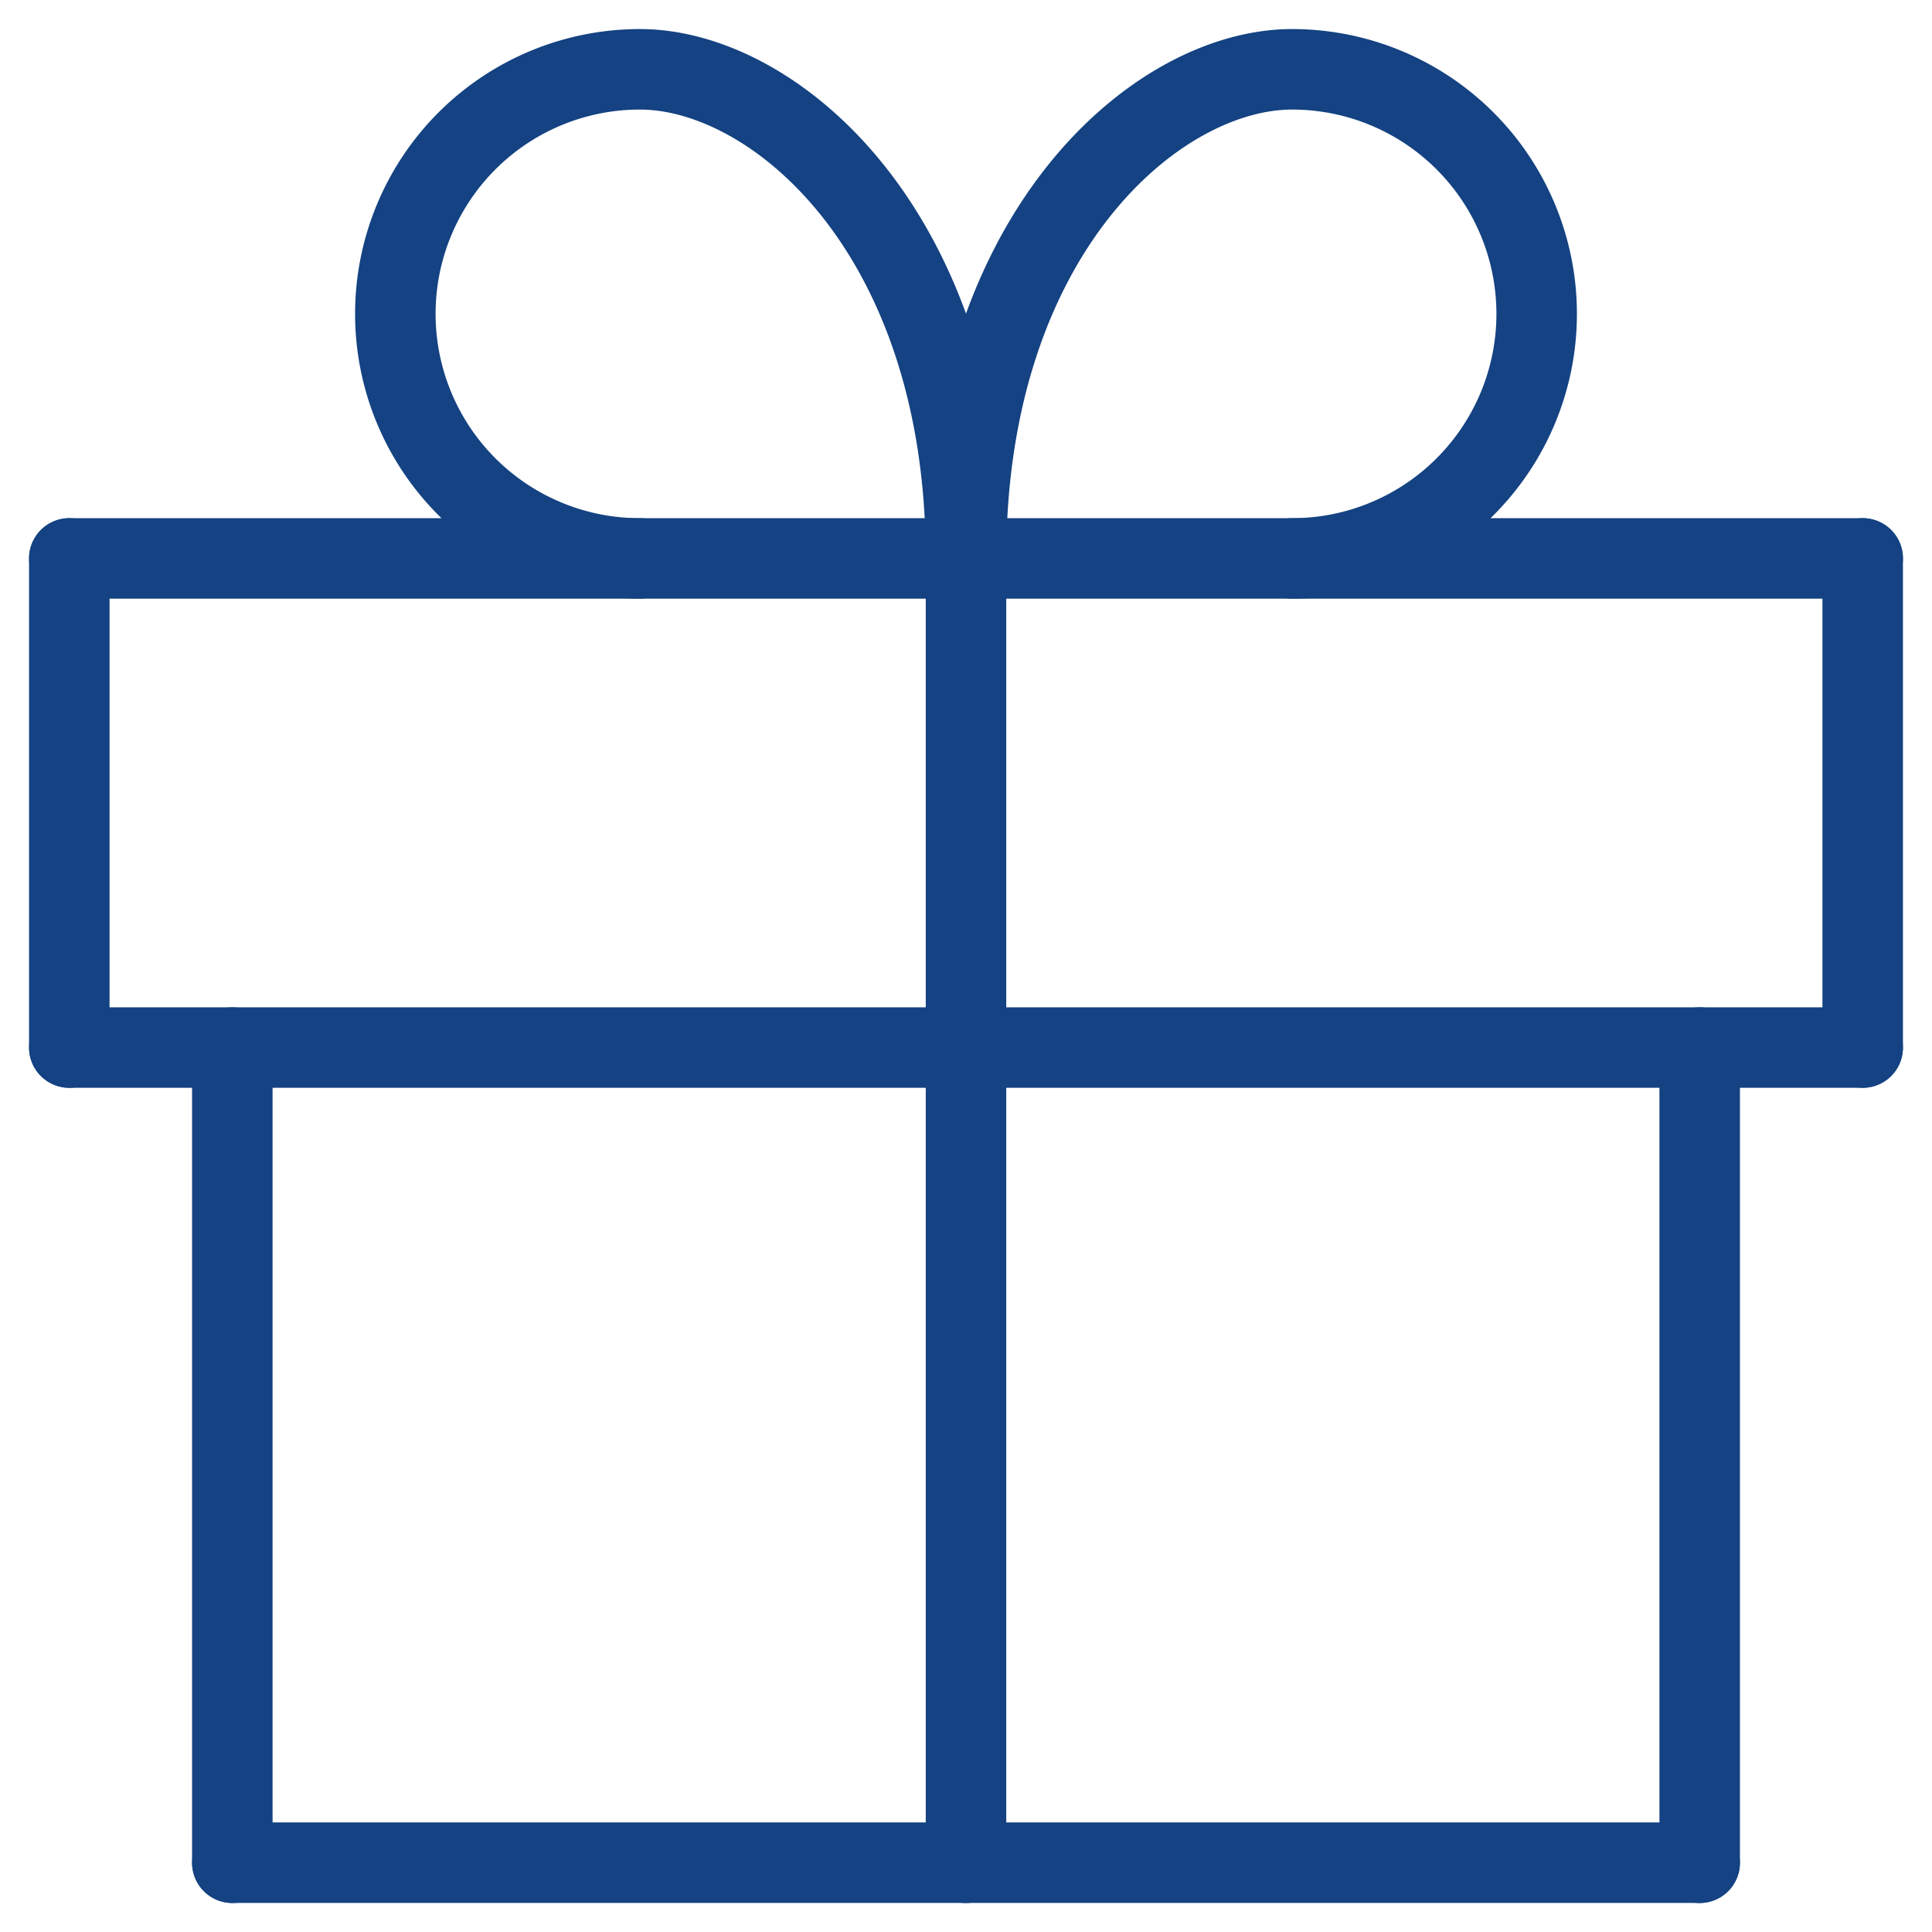
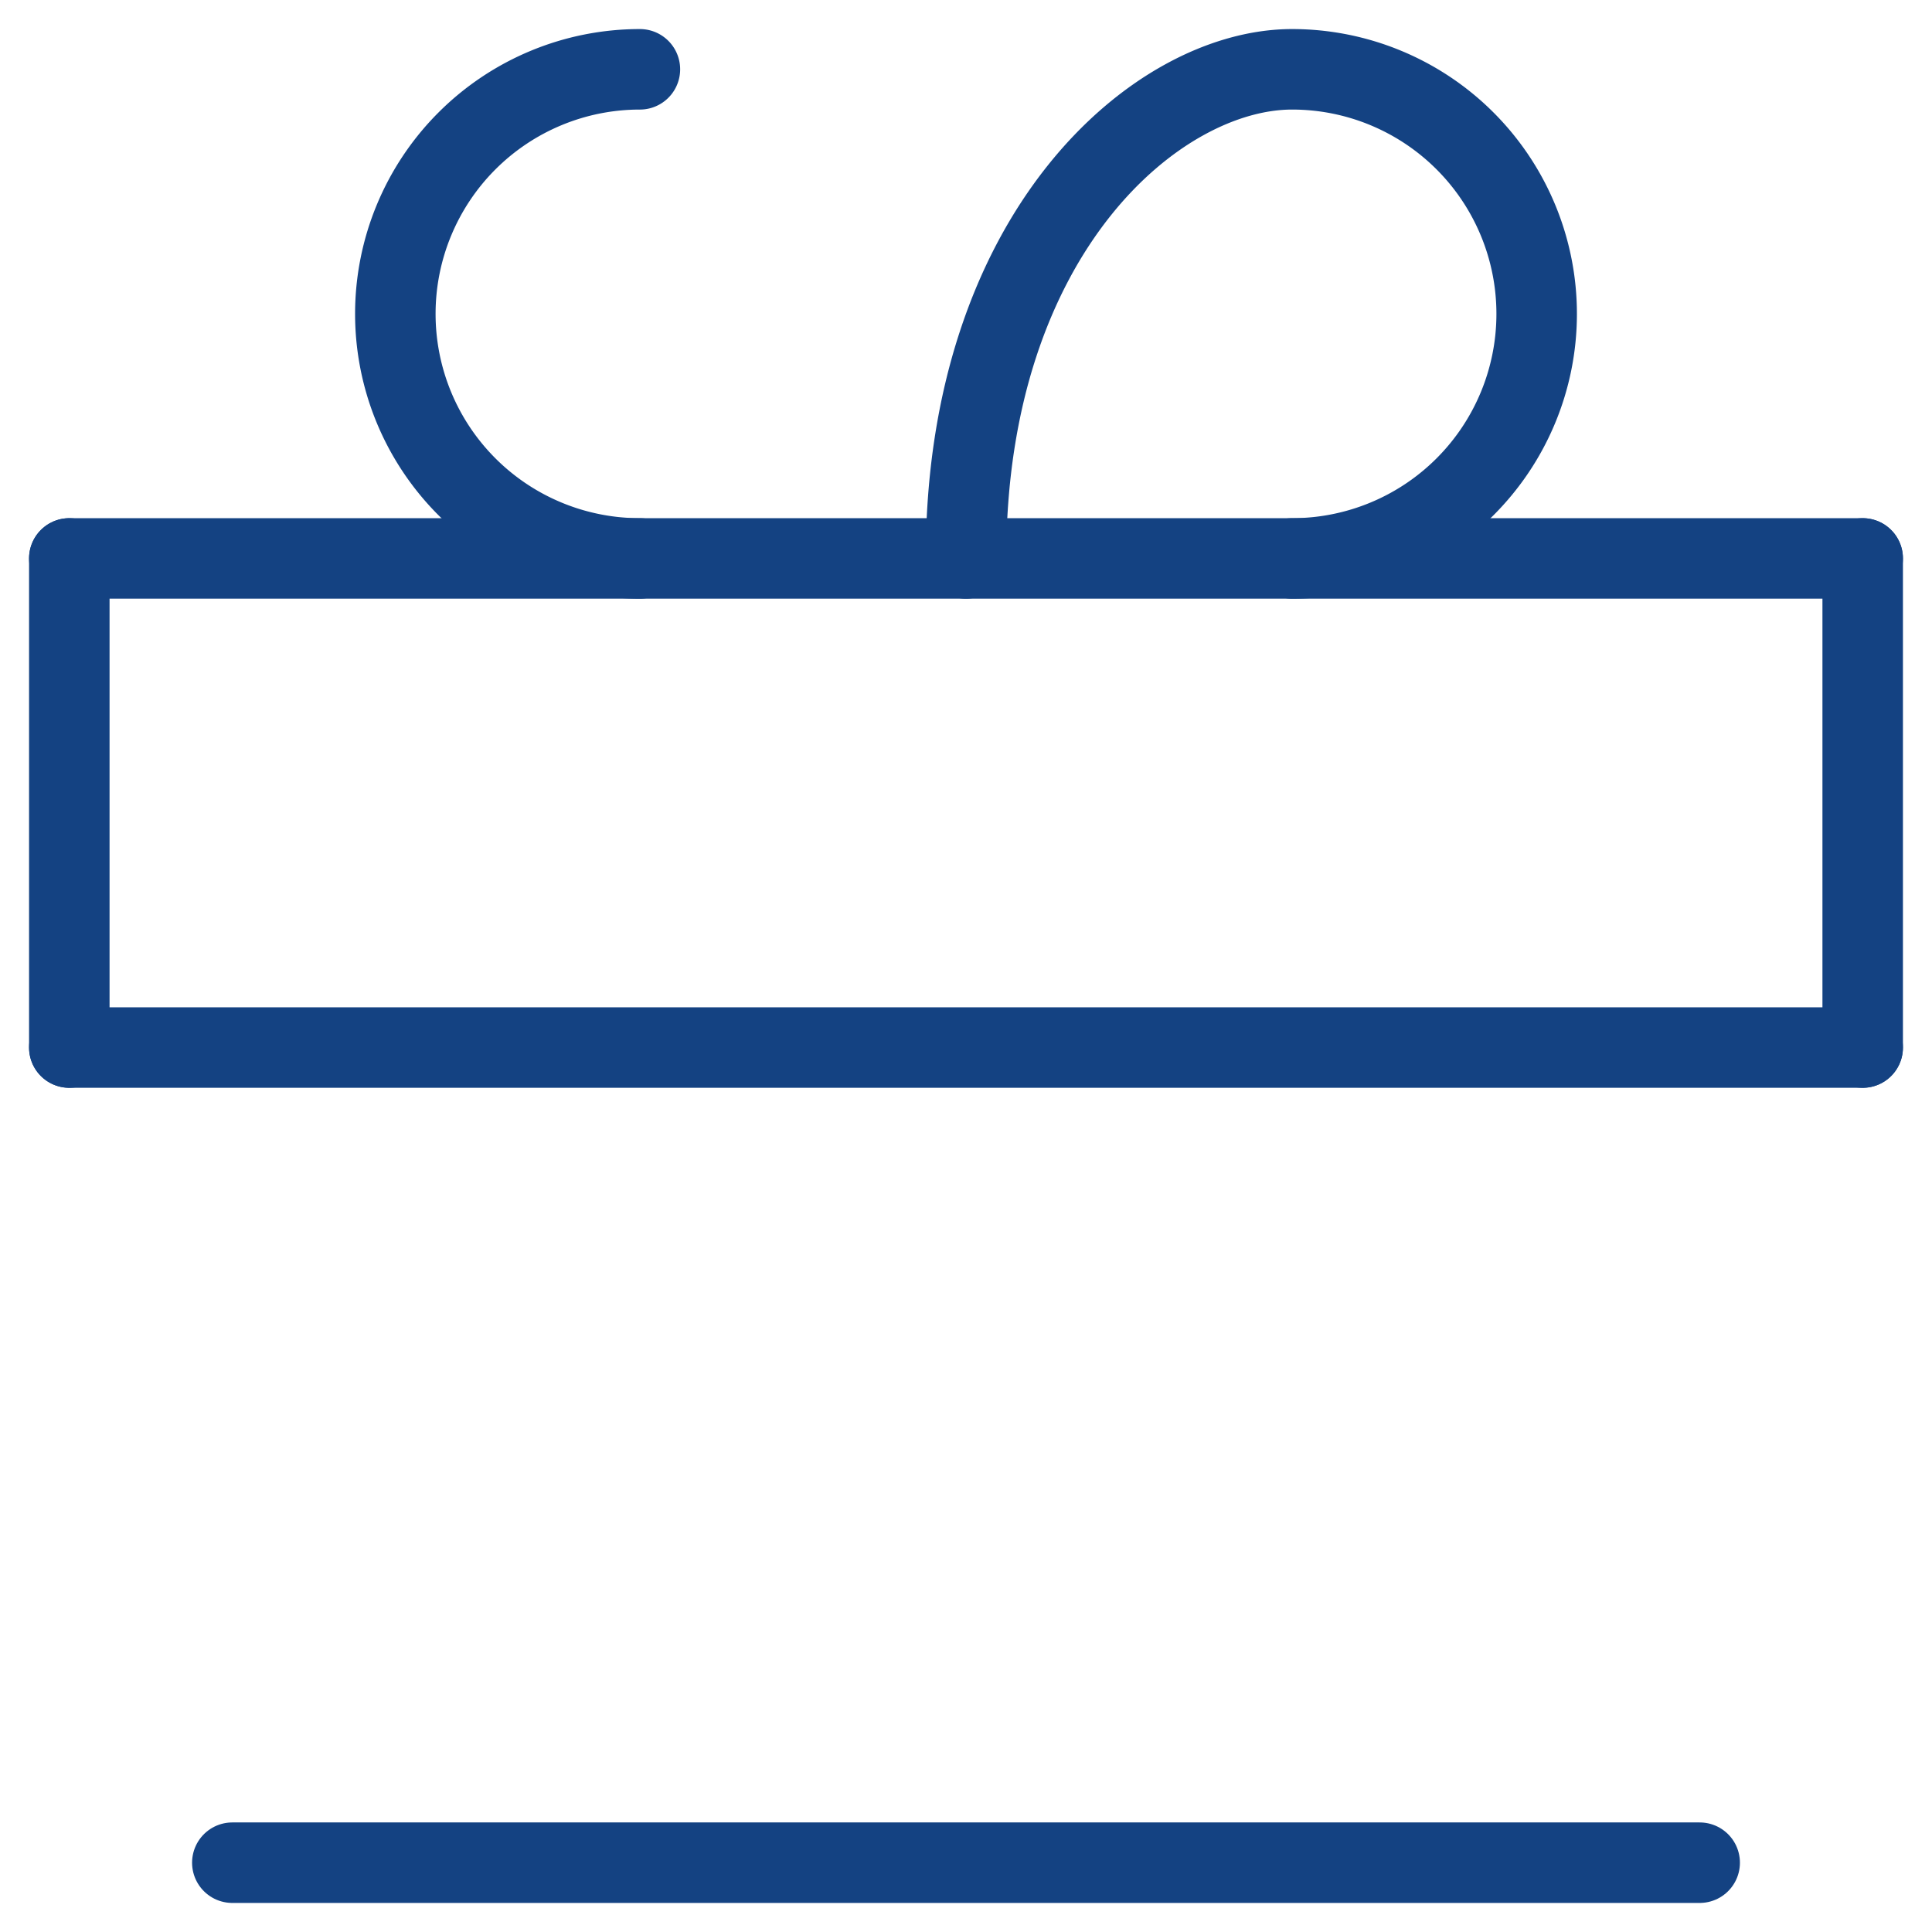
<svg xmlns="http://www.w3.org/2000/svg" id="グループ_6813" data-name="グループ 6813" width="24" height="24" viewBox="0 0 24 24">
  <defs>
    <clipPath id="clip-path">
      <rect id="長方形_35" data-name="長方形 35" width="24" height="24" fill="none" stroke="#144282" stroke-width="1" />
    </clipPath>
  </defs>
  <g id="グループ_69" data-name="グループ 69" clip-path="url(#clip-path)">
    <line id="線_20" data-name="線 20" x2="18.228" transform="translate(2.886 23.139)" fill="none" stroke="#144282" stroke-linecap="round" stroke-linejoin="round" stroke-width="1" />
-     <line id="線_21" data-name="線 21" y1="10.127" transform="translate(2.886 13.013)" fill="none" stroke="#144282" stroke-linecap="round" stroke-linejoin="round" stroke-width="1" />
-     <line id="線_22" data-name="線 22" y1="10.127" transform="translate(21.114 13.013)" fill="none" stroke="#144282" stroke-linecap="round" stroke-linejoin="round" stroke-width="1" />
    <line id="線_23" data-name="線 23" x2="22.278" transform="translate(0.861 13.013)" fill="none" stroke="#144282" stroke-linecap="round" stroke-linejoin="round" stroke-width="1" />
    <line id="線_24" data-name="線 24" y2="6.076" transform="translate(0.861 6.937)" fill="none" stroke="#144282" stroke-linecap="round" stroke-linejoin="round" stroke-width="1" />
    <line id="線_25" data-name="線 25" y2="6.076" transform="translate(23.139 6.937)" fill="none" stroke="#144282" stroke-linecap="round" stroke-linejoin="round" stroke-width="1" />
    <line id="線_26" data-name="線 26" x2="22.278" transform="translate(0.861 6.937)" fill="none" stroke="#144282" stroke-linecap="round" stroke-linejoin="round" stroke-width="1" />
-     <line id="線_27" data-name="線 27" y1="16.203" transform="translate(12 6.937)" fill="none" stroke="#144282" stroke-linecap="round" stroke-linejoin="round" stroke-width="1" />
-     <path id="パス_35" data-name="パス 35" d="M27.288,10.326a3.038,3.038,0,1,1,0-6.076c1.678,0,4.051,2.025,4.051,6.076" transform="translate(-19.339 -3.389)" fill="none" stroke="#144282" stroke-linecap="round" stroke-linejoin="round" stroke-width="1" />
+     <path id="パス_35" data-name="パス 35" d="M27.288,10.326a3.038,3.038,0,1,1,0-6.076" transform="translate(-19.339 -3.389)" fill="none" stroke="#144282" stroke-linecap="round" stroke-linejoin="round" stroke-width="1" />
    <path id="パス_36" data-name="パス 36" d="M59.25,10.326c0-4.051,2.373-6.076,4.051-6.076a3.038,3.038,0,1,1,0,6.076" transform="translate(-47.25 -3.389)" fill="none" stroke="#144282" stroke-linecap="round" stroke-linejoin="round" stroke-width="1" />
  </g>
</svg>